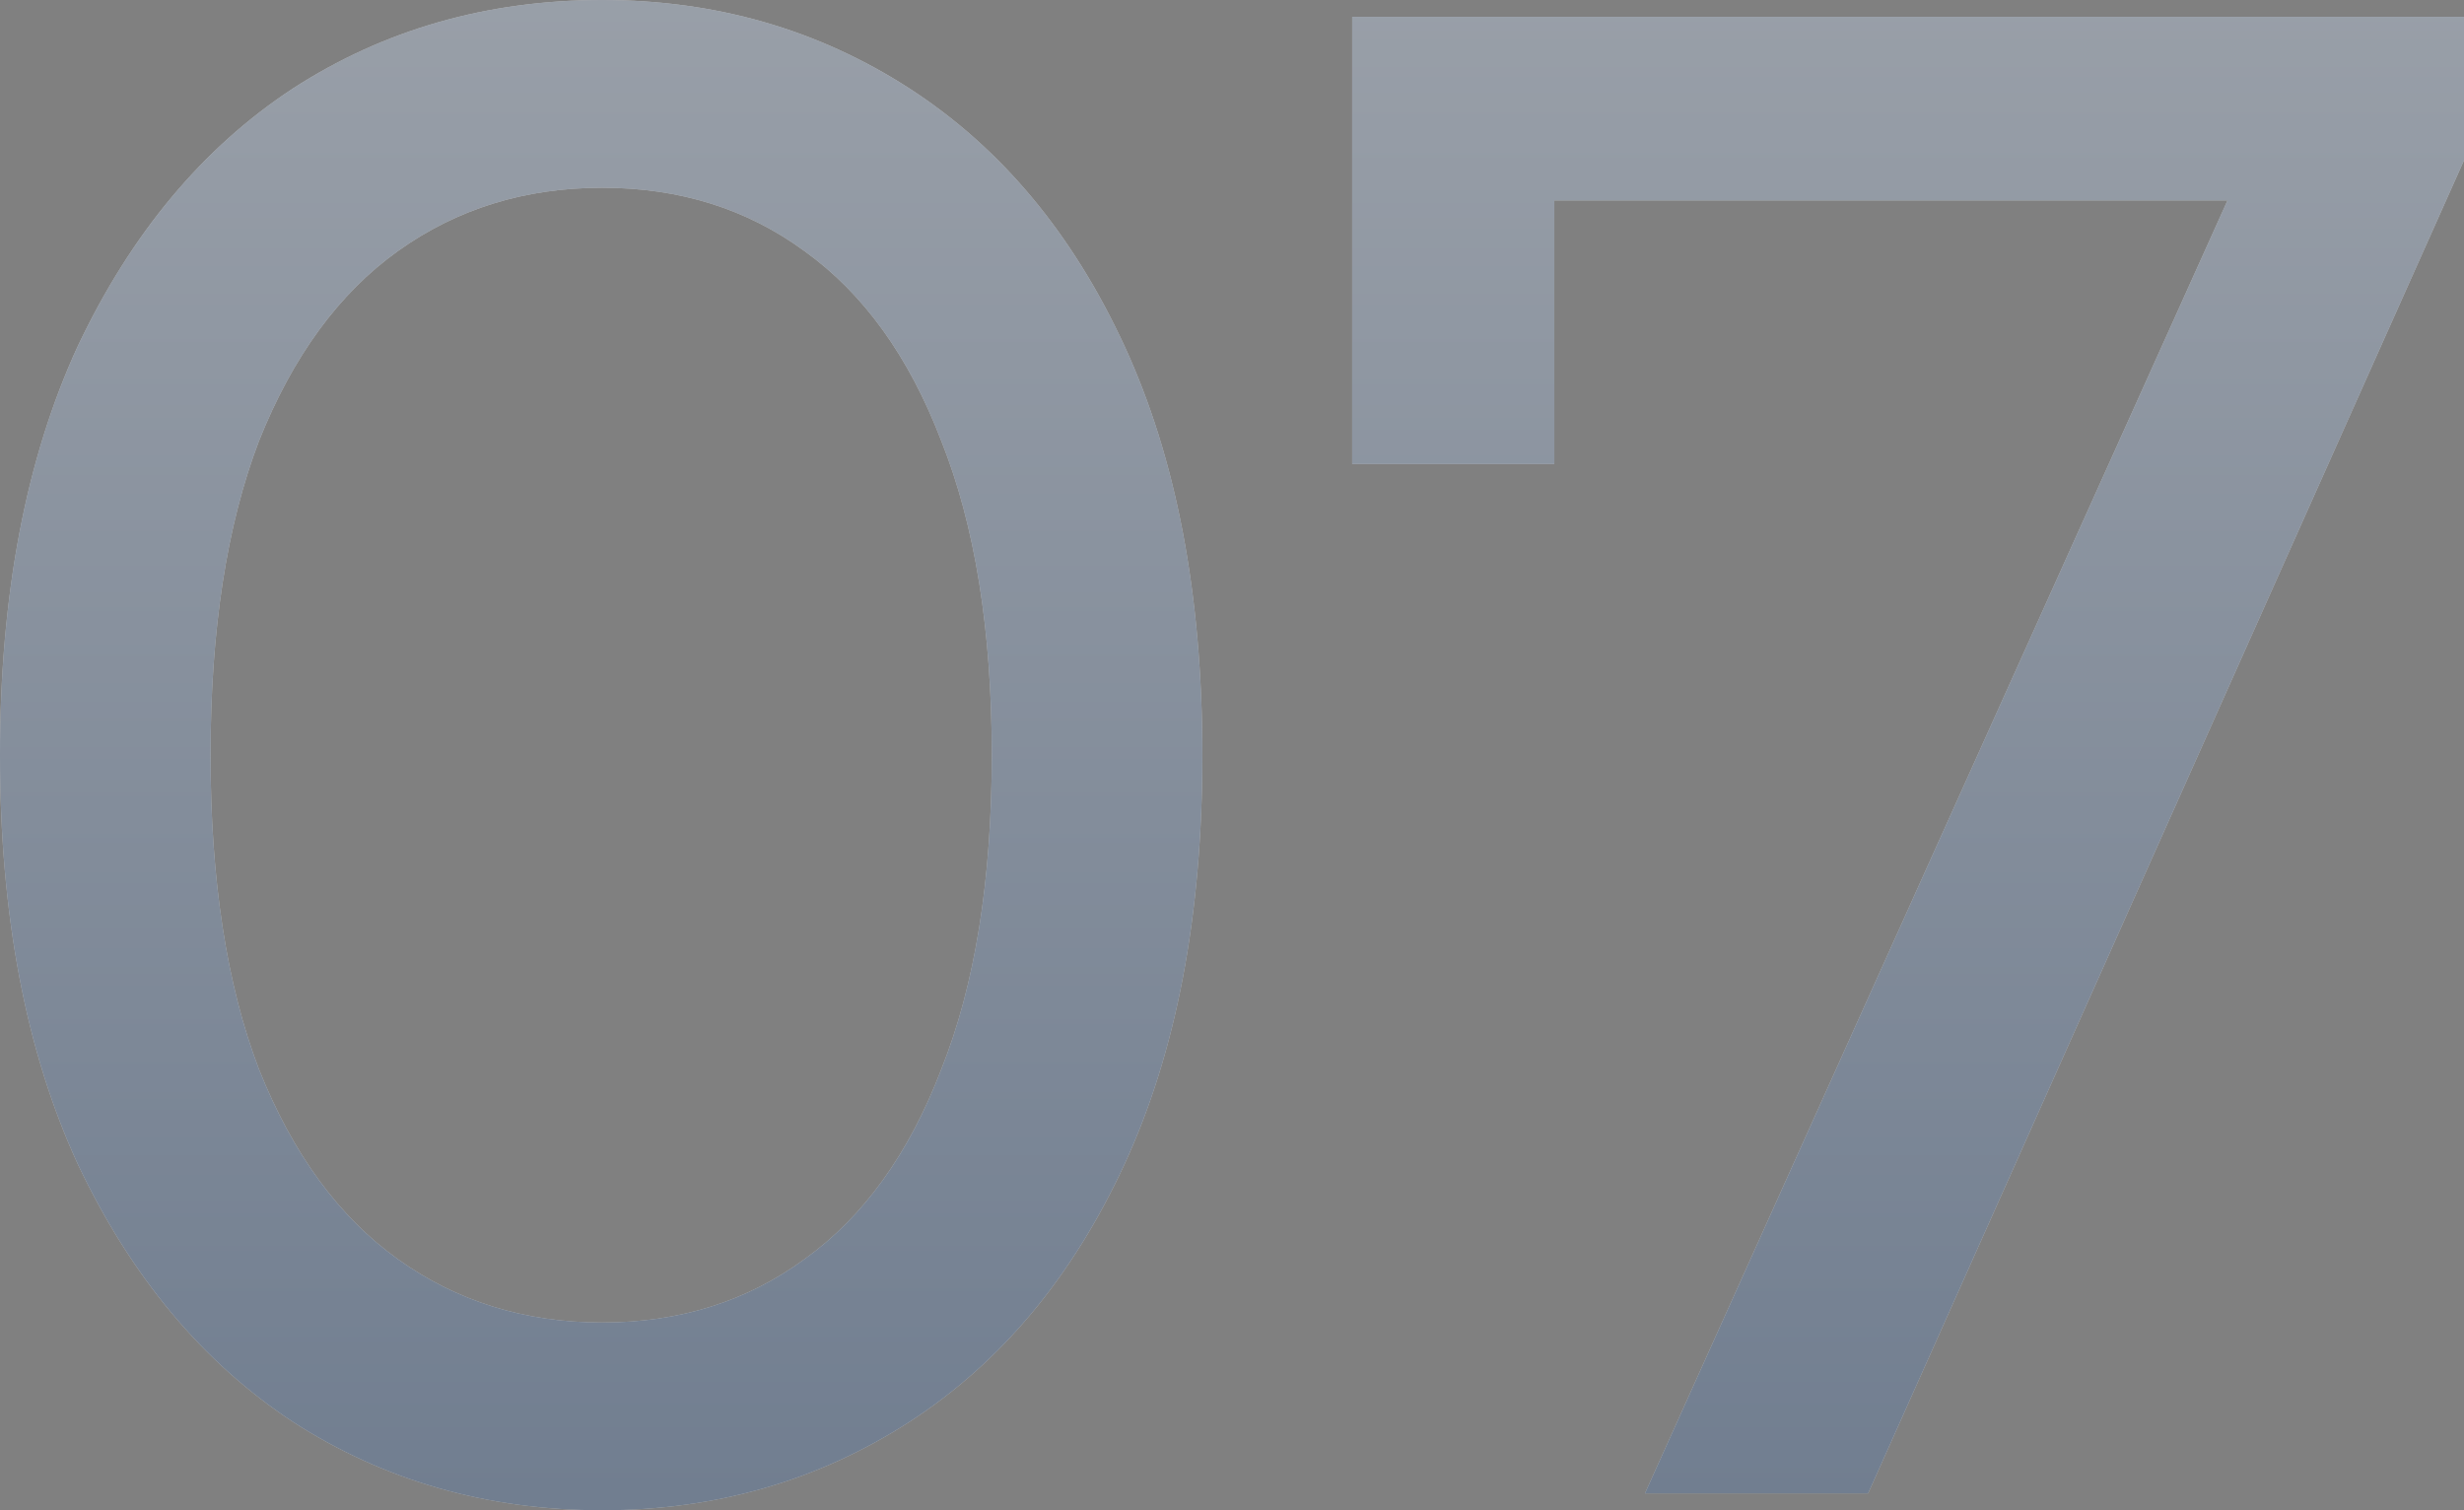
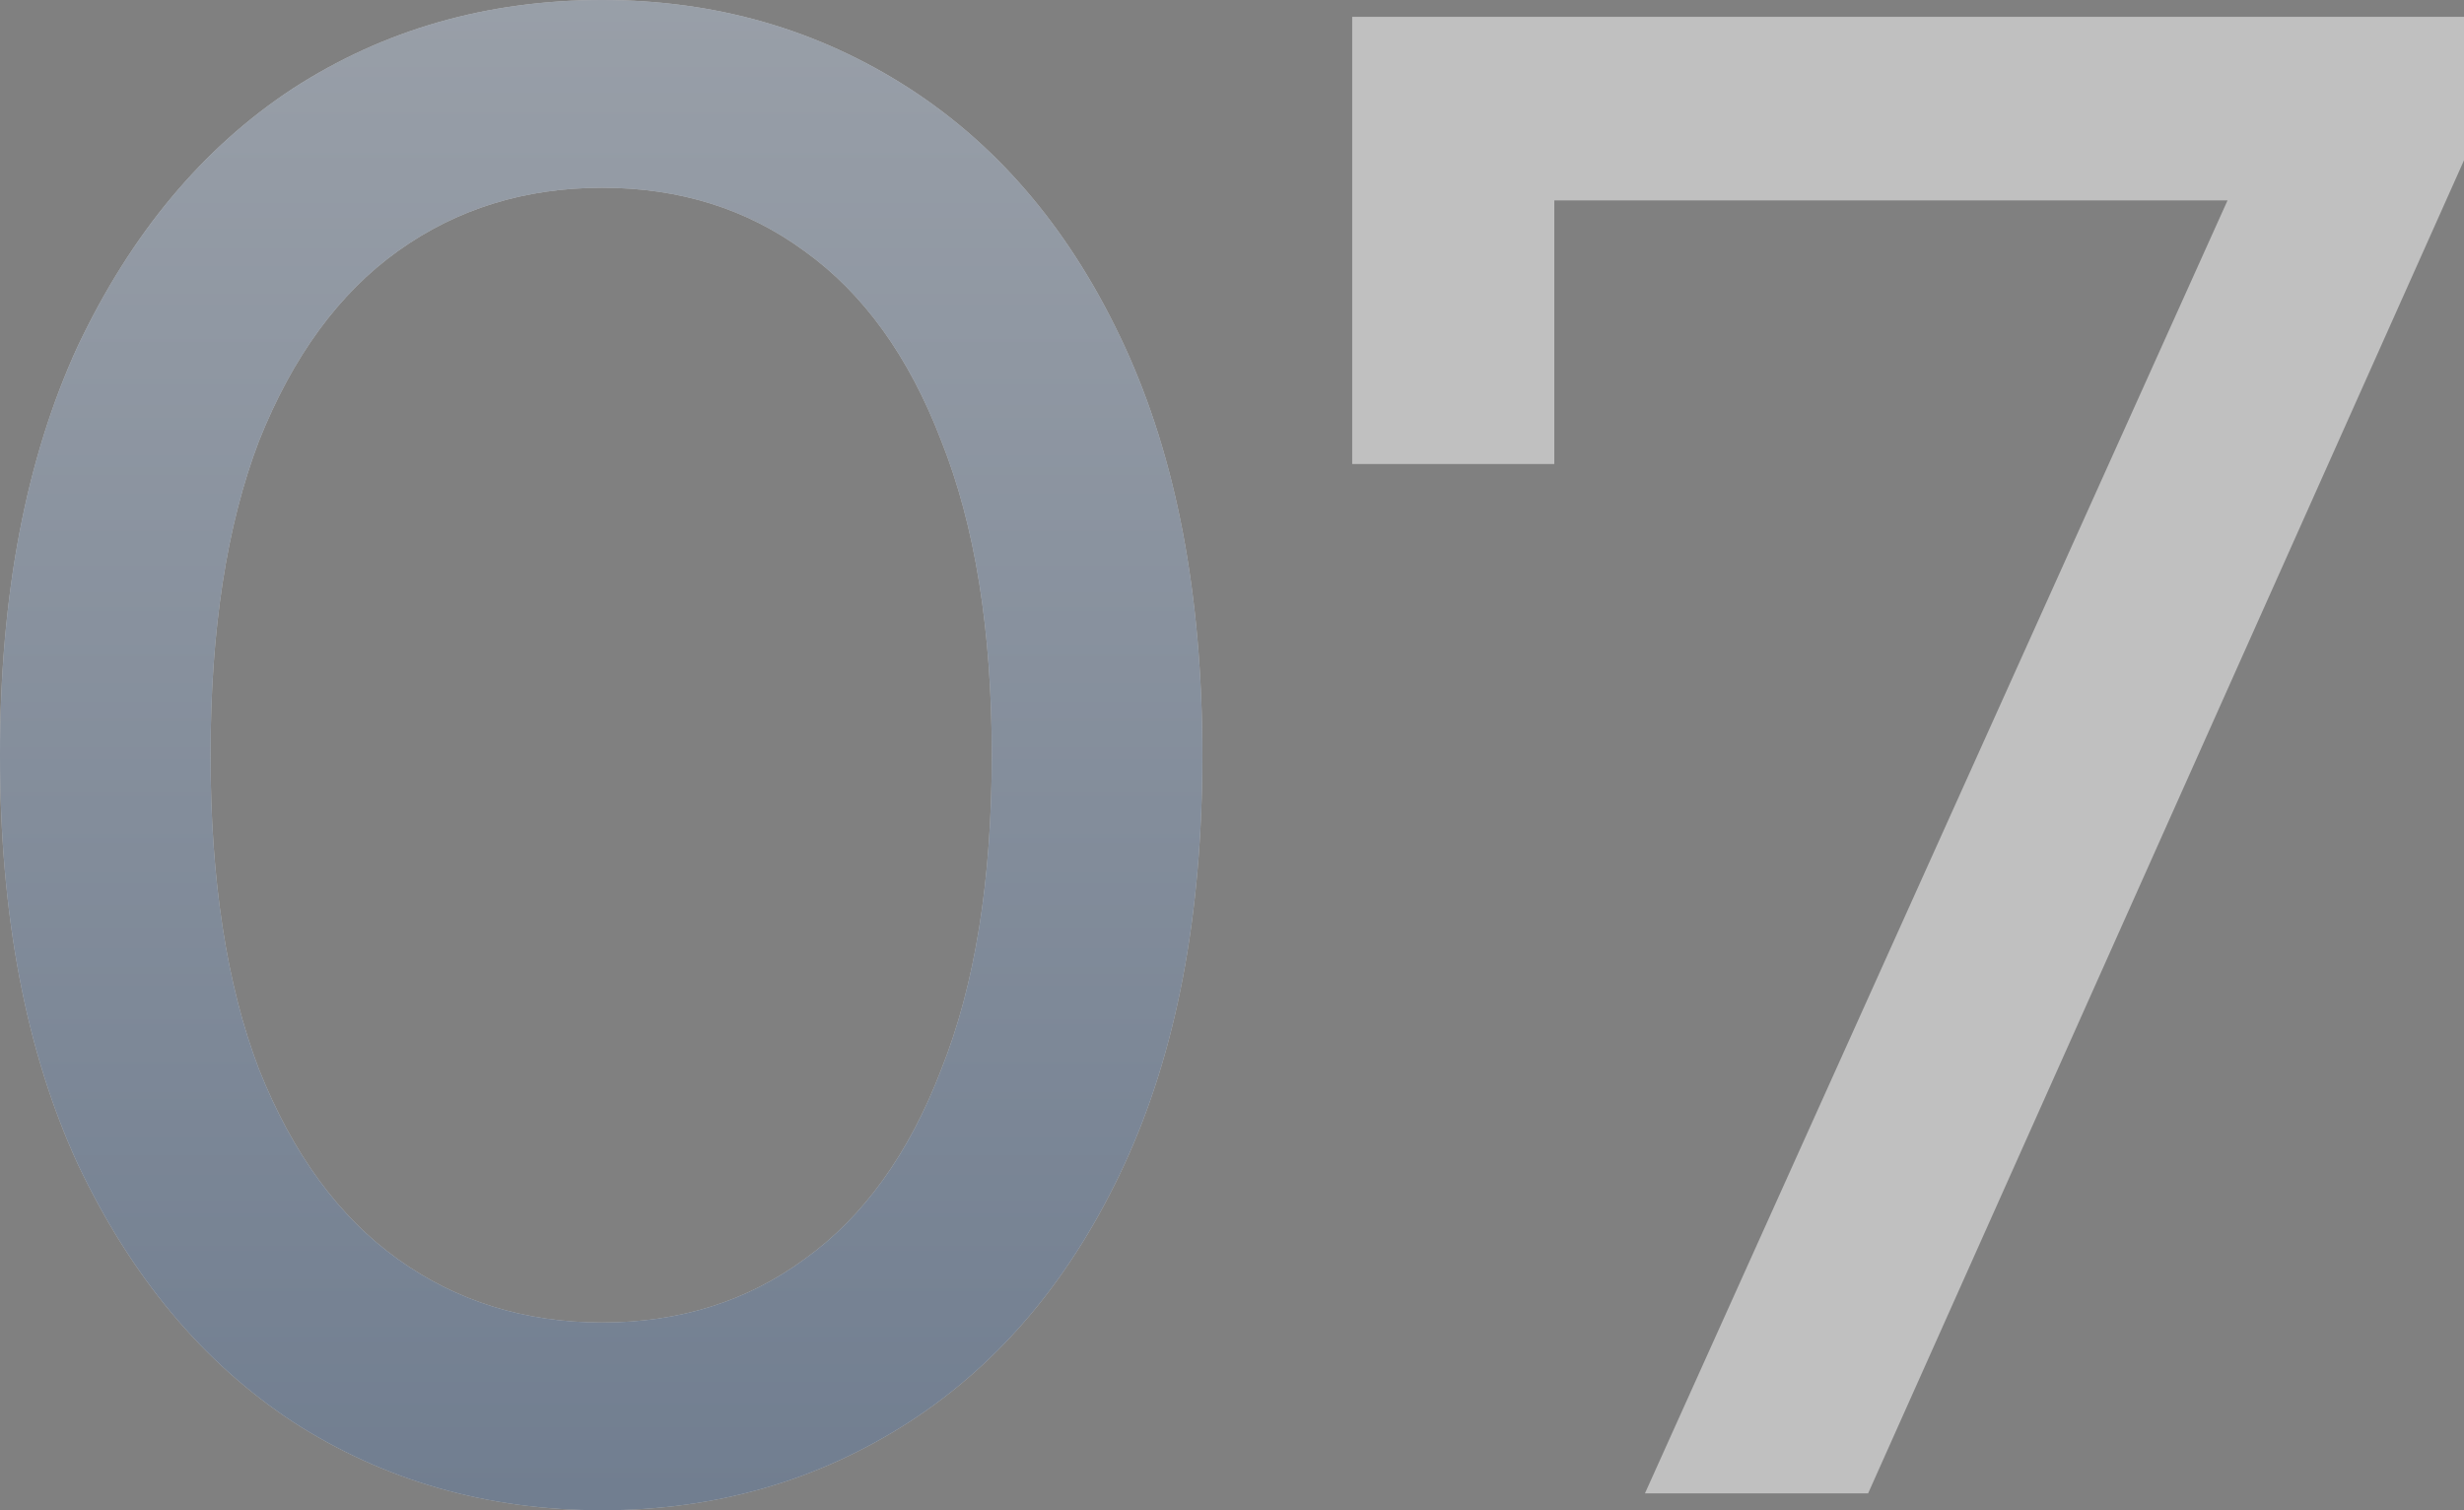
<svg xmlns="http://www.w3.org/2000/svg" width="31" height="19" viewBox="0 0 31 19" fill="none">
  <rect x="0" y="0" width="31" height="19" fill="#808080" stroke="none" />
  <g opacity="0.5">
    <path d="M7.577 19C6.129 19 4.83 18.628 3.682 17.886C2.552 17.142 1.651 16.063 0.98 14.648C0.327 13.233 0 11.517 0 9.5C0 7.483 0.327 5.767 0.98 4.352C1.651 2.937 2.552 1.858 3.682 1.115C4.83 0.372 6.129 0 7.577 0C9.007 0 10.297 0.372 11.445 1.115C12.593 1.858 13.493 2.937 14.147 4.352C14.8 5.767 15.127 7.483 15.127 9.5C15.127 11.517 14.8 13.233 14.147 14.648C13.493 16.063 12.593 17.142 11.445 17.886C10.297 18.628 9.007 19 7.577 19ZM7.577 16.638C8.548 16.638 9.396 16.373 10.12 15.842C10.862 15.312 11.436 14.515 11.842 13.454C12.266 12.393 12.478 11.075 12.478 9.5C12.478 7.926 12.266 6.608 11.842 5.546C11.436 4.485 10.862 3.689 10.12 3.158C9.396 2.627 8.548 2.362 7.577 2.362C6.605 2.362 5.749 2.627 5.007 3.158C4.265 3.689 3.682 4.485 3.259 5.546C2.852 6.608 2.649 7.926 2.649 9.5C2.649 11.075 2.852 12.393 3.259 13.454C3.682 14.515 4.265 15.312 5.007 15.842C5.749 16.373 6.605 16.638 7.577 16.638Z" fill="white" />
    <path d="M7.577 19C6.129 19 4.83 18.628 3.682 17.886C2.552 17.142 1.651 16.063 0.98 14.648C0.327 13.233 0 11.517 0 9.5C0 7.483 0.327 5.767 0.98 4.352C1.651 2.937 2.552 1.858 3.682 1.115C4.83 0.372 6.129 0 7.577 0C9.007 0 10.297 0.372 11.445 1.115C12.593 1.858 13.493 2.937 14.147 4.352C14.8 5.767 15.127 7.483 15.127 9.5C15.127 11.517 14.8 13.233 14.147 14.648C13.493 16.063 12.593 17.142 11.445 17.886C10.297 18.628 9.007 19 7.577 19ZM7.577 16.638C8.548 16.638 9.396 16.373 10.12 15.842C10.862 15.312 11.436 14.515 11.842 13.454C12.266 12.393 12.478 11.075 12.478 9.5C12.478 7.926 12.266 6.608 11.842 5.546C11.436 4.485 10.862 3.689 10.12 3.158C9.396 2.627 8.548 2.362 7.577 2.362C6.605 2.362 5.749 2.627 5.007 3.158C4.265 3.689 3.682 4.485 3.259 5.546C2.852 6.608 2.649 7.926 2.649 9.5C2.649 11.075 2.852 12.393 3.259 13.454C3.682 14.515 4.265 15.312 5.007 15.842C5.749 16.373 6.605 16.638 7.577 16.638Z" fill="url(#paint0_linear_1_478)" />
    <path d="M20.695 18.788L28.563 1.327L29.252 2.521H18.231L19.555 1.221V5.838H17.012V0.212H31V2.017L23.503 18.788H20.695Z" fill="white" />
-     <path d="M20.695 18.788L28.563 1.327L29.252 2.521H18.231L19.555 1.221V5.838H17.012V0.212H31V2.017L23.503 18.788H20.695Z" fill="url(#paint1_linear_1_478)" />
  </g>
  <defs>
    <linearGradient id="paint0_linear_1_478" x1="17.284" y1="-18.697" x2="17.284" y2="36.353" gradientUnits="userSpaceOnUse">
      <stop stop-color="white" />
      <stop offset="1" stop-color="#183E73" />
    </linearGradient>
    <linearGradient id="paint1_linear_1_478" x1="17.284" y1="-18.697" x2="17.284" y2="36.353" gradientUnits="userSpaceOnUse">
      <stop stop-color="white" />
      <stop offset="1" stop-color="#183E73" />
    </linearGradient>
  </defs>
</svg>